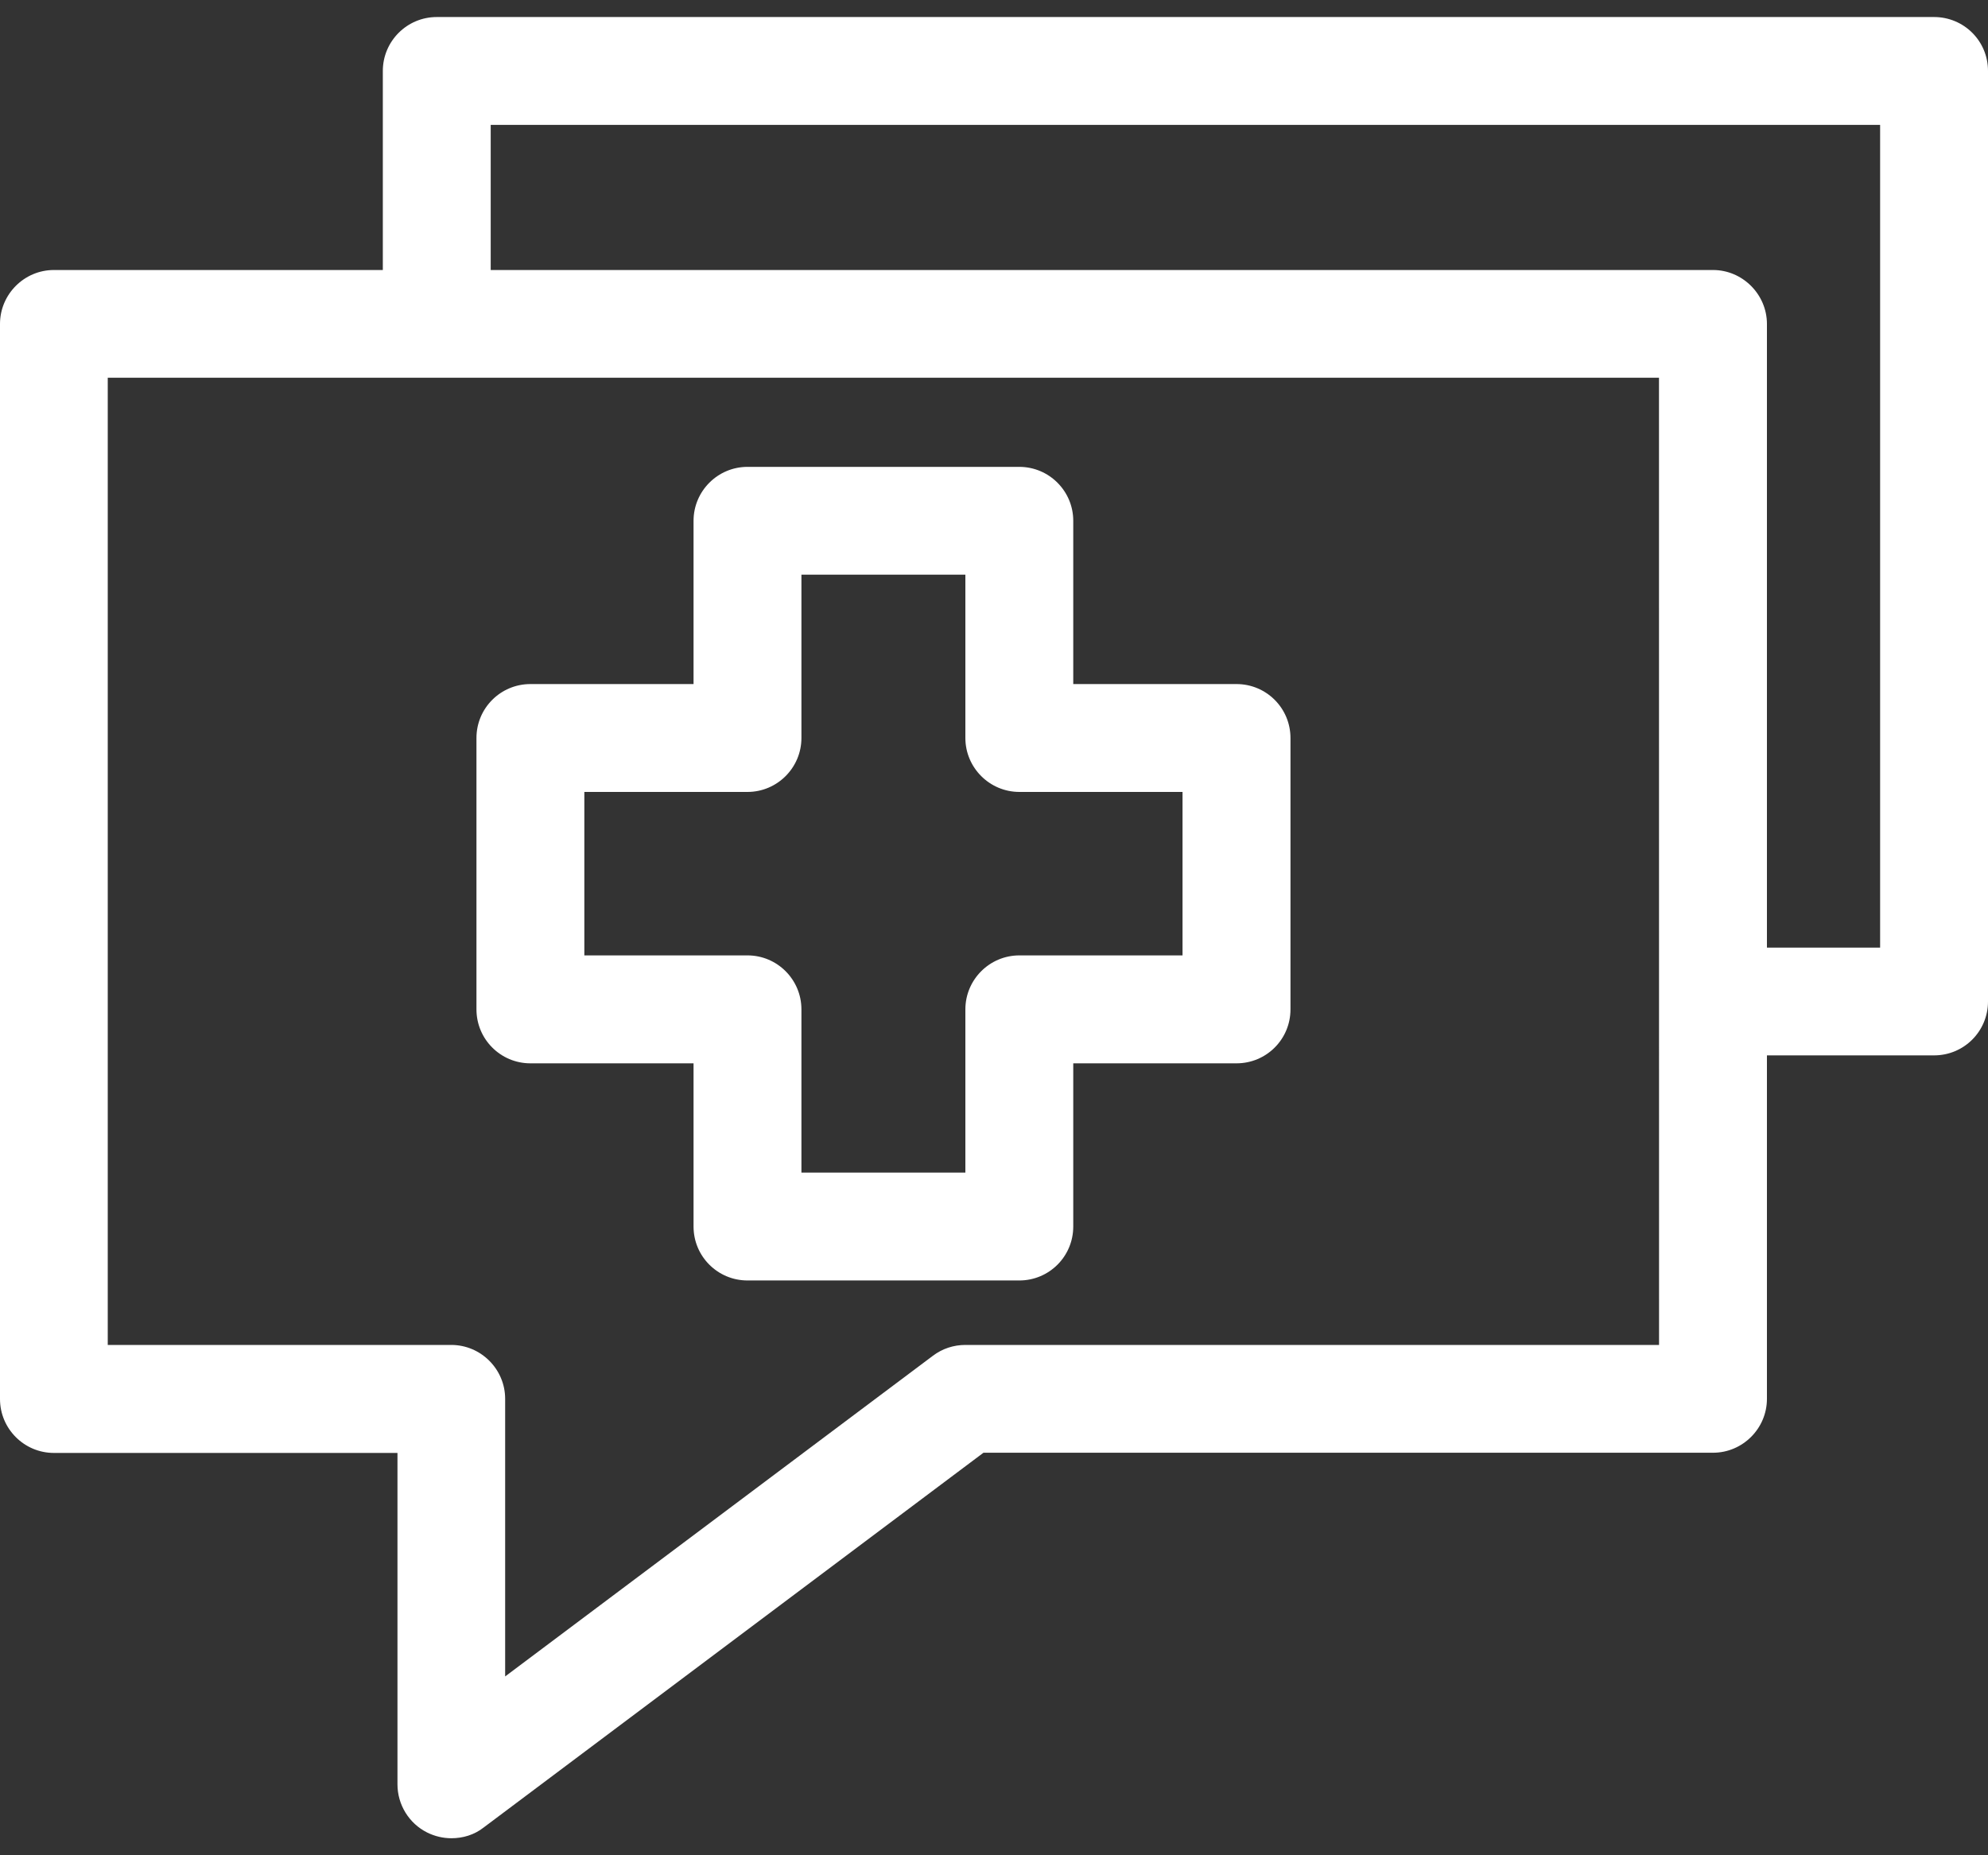
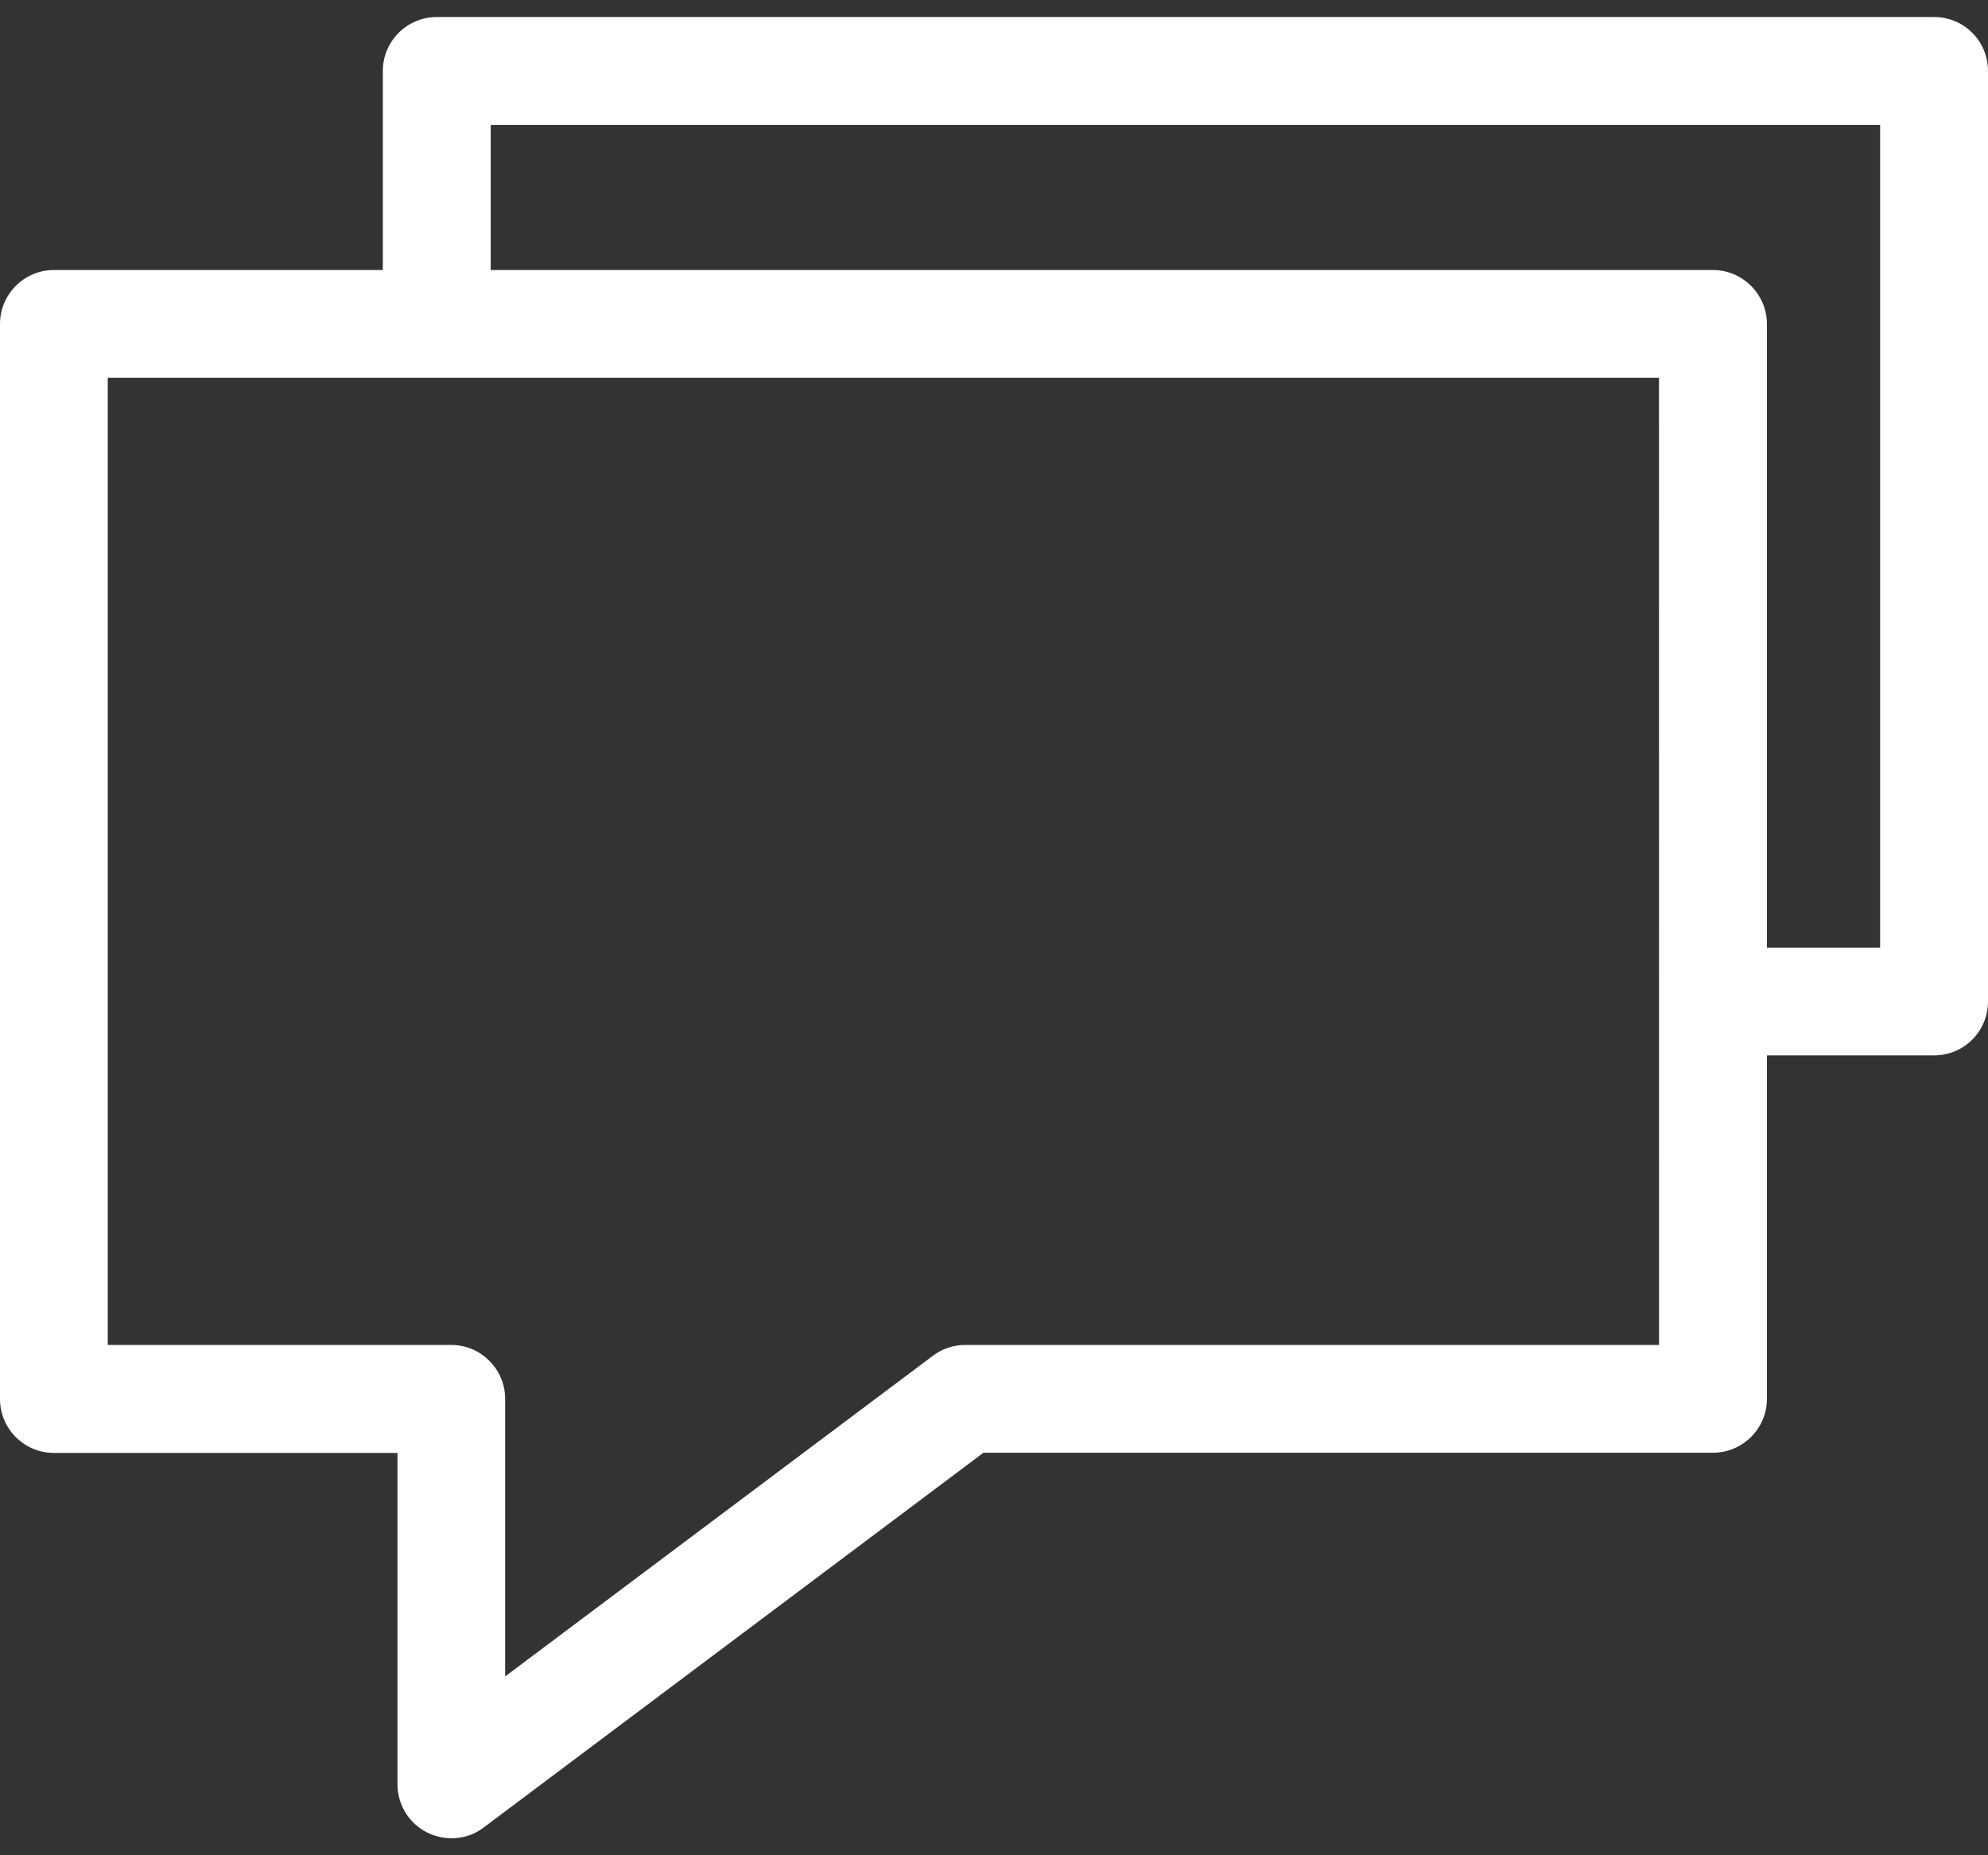
<svg xmlns="http://www.w3.org/2000/svg" width="30" height="28" viewBox="0 0 30 28" fill="none">
  <rect x="0" y="0" width="30" height="28" fill="#333333" stroke="none" />
-   <path d="M8.004 16.048H10.466V18.511C10.466 18.962 10.831 19.325 11.28 19.325H15.382C15.832 19.325 16.196 18.962 16.196 18.511V16.048H18.66C19.109 16.048 19.474 15.686 19.474 15.234V11.138C19.474 10.687 19.109 10.324 18.66 10.324H16.196V7.86C16.196 7.412 15.832 7.046 15.382 7.046H11.28C10.831 7.046 10.466 7.412 10.466 7.86V10.324H8.004C7.555 10.324 7.19 10.687 7.19 11.138V15.233C7.19 15.685 7.555 16.048 8.004 16.048ZM8.818 11.952H11.28C11.73 11.952 12.094 11.585 12.094 11.138V8.673H14.568V11.138C14.568 11.585 14.933 11.952 15.383 11.952H17.845V14.419H15.383C14.933 14.419 14.568 14.785 14.568 15.234V17.697H12.094V15.234C12.094 14.785 11.73 14.419 11.28 14.419H8.818V11.952Z" fill="white" />
  <path d="M29.186 0.257H6.591C6.142 0.257 5.777 0.622 5.777 1.071V4.075H0.814C0.364 4.075 0 4.443 0 4.889V21.114C0 21.562 0.364 21.928 0.814 21.928H5.998V26.929C5.998 27.237 6.172 27.52 6.447 27.657C6.562 27.714 6.687 27.743 6.812 27.743C6.984 27.743 7.157 27.693 7.3 27.58L14.841 21.925H25.85C26.296 21.925 26.664 21.561 26.664 21.111V15.928H29.186C29.637 15.928 30 15.565 30 15.114V1.07C30 0.618 29.636 0.257 29.186 0.257ZM25.036 20.298H14.568C14.393 20.298 14.222 20.353 14.08 20.46L7.623 25.301V21.111C7.623 20.666 7.259 20.298 6.809 20.298H1.626V5.701H25.035L25.036 20.298ZM28.372 14.302H26.664V4.889C26.664 4.443 26.296 4.075 25.85 4.075H7.405V1.885H28.372V14.302Z" fill="white" />
</svg>